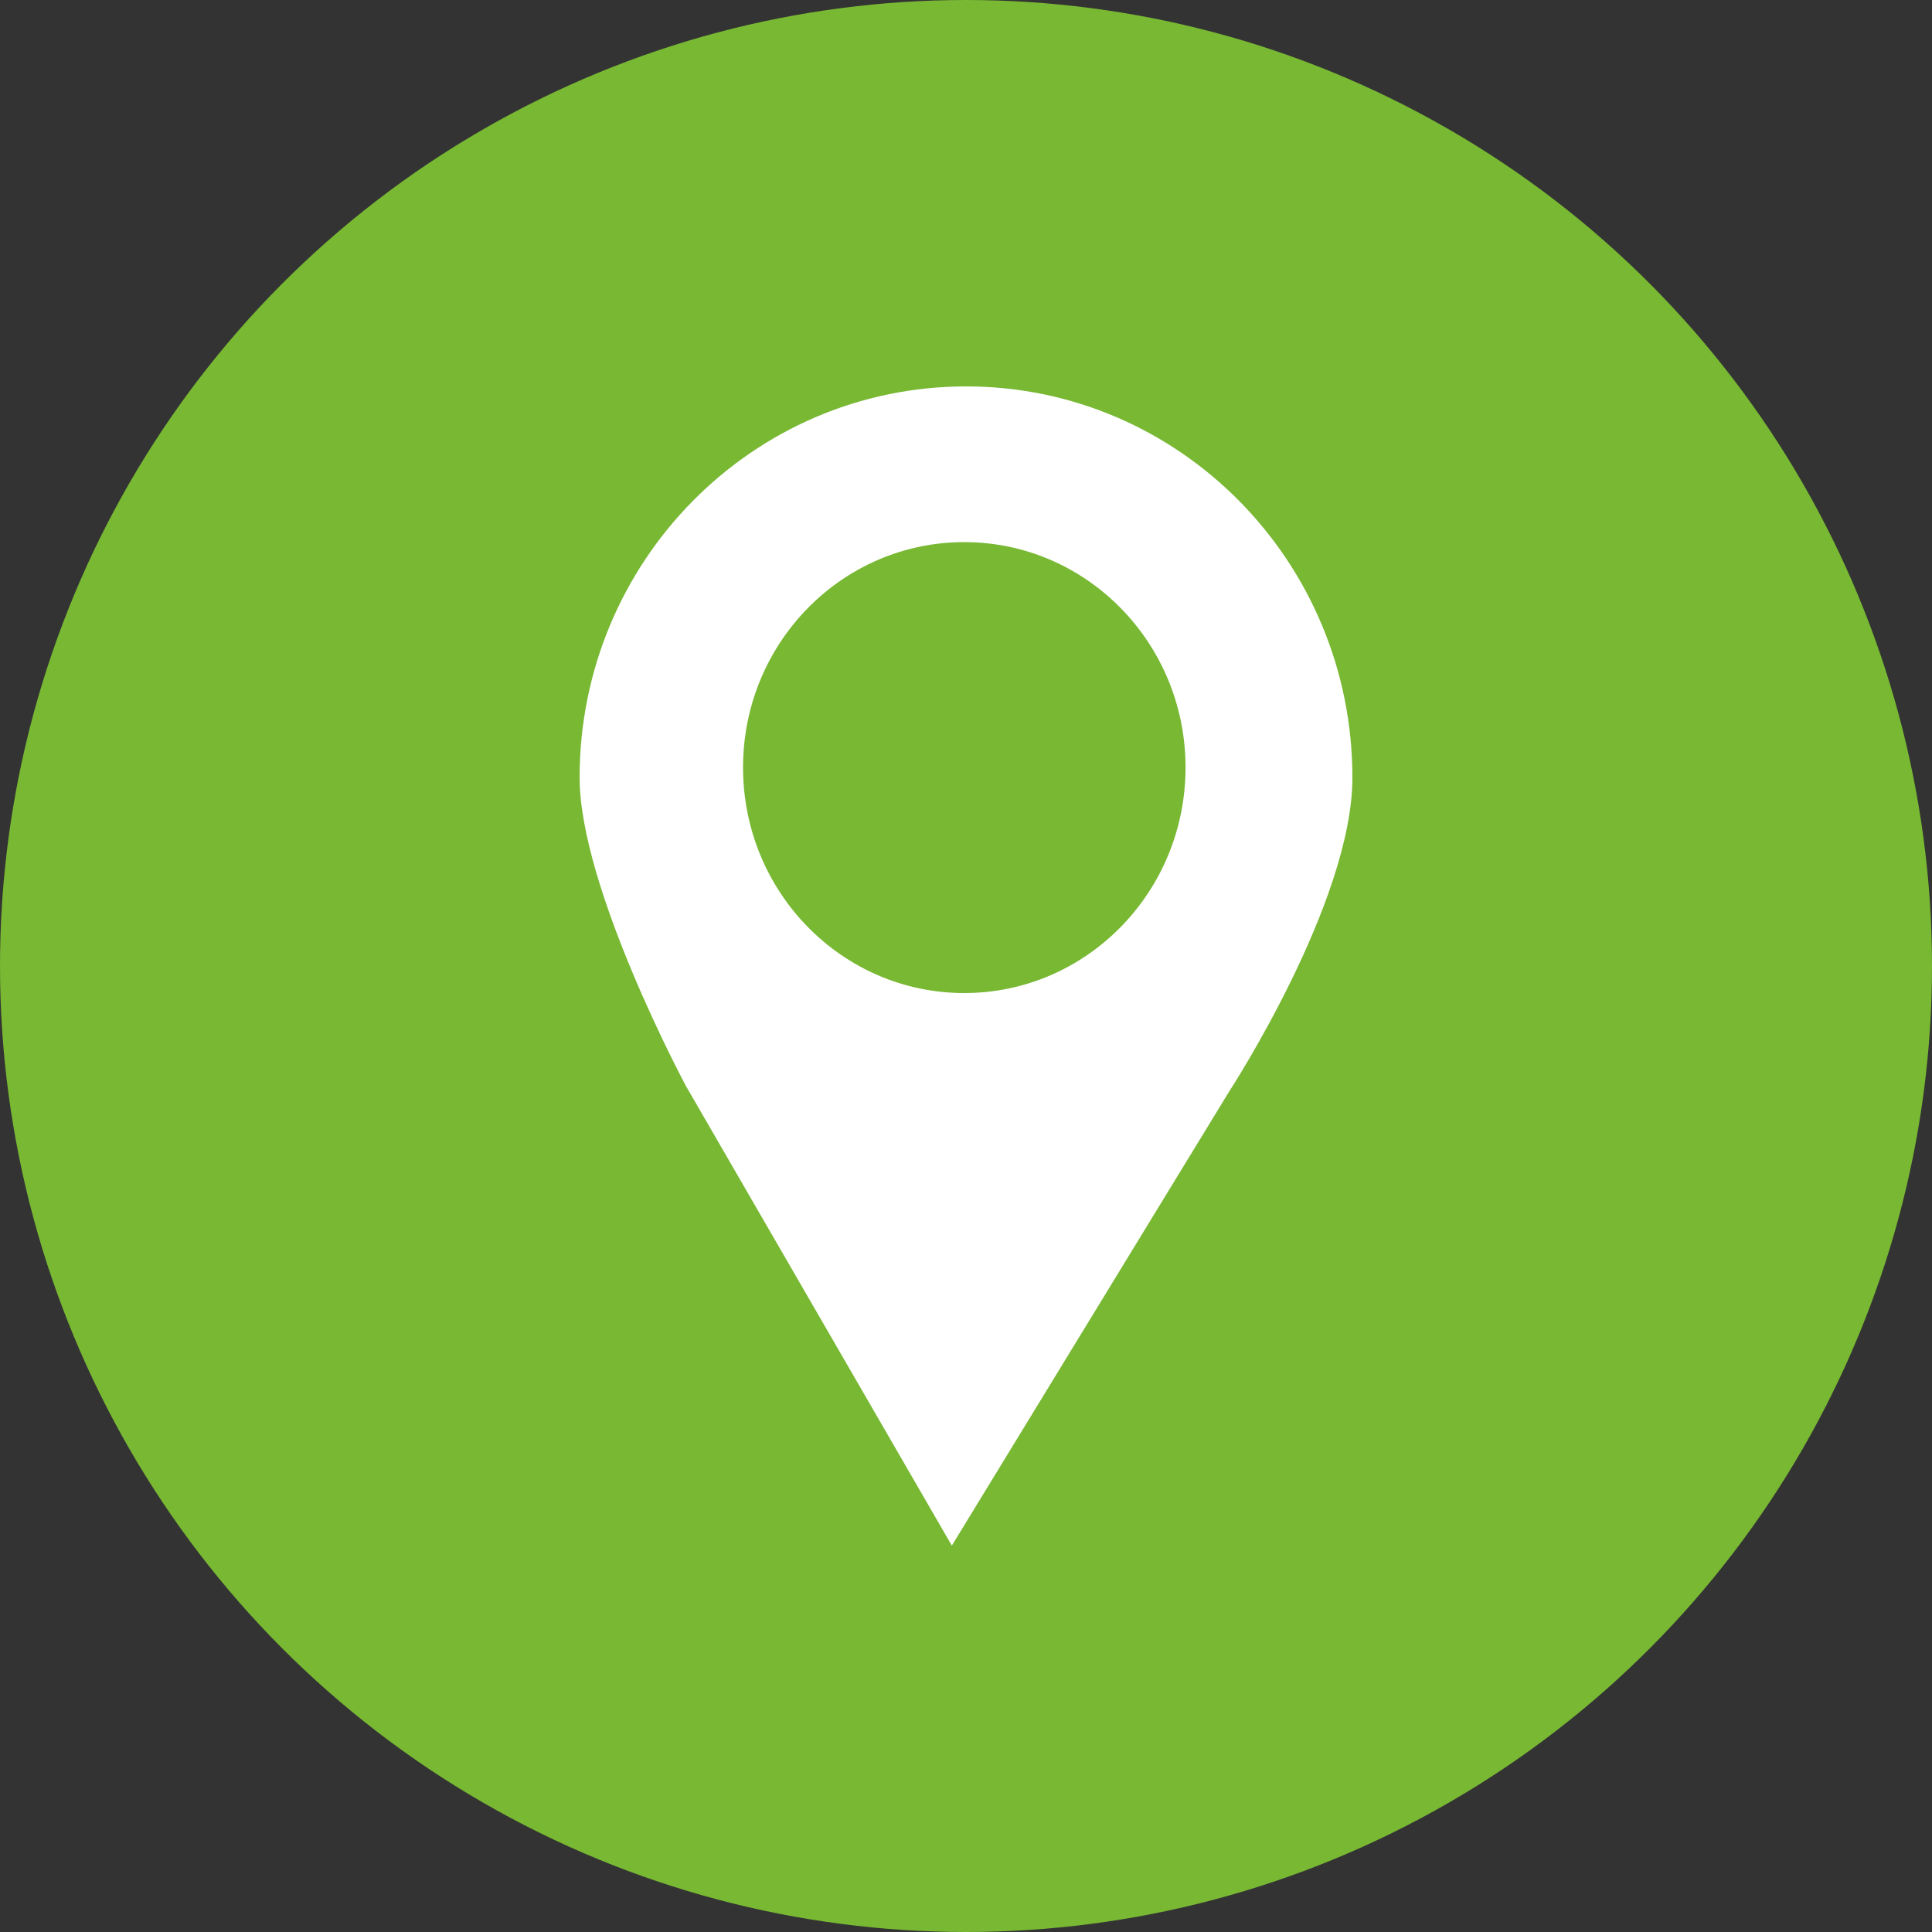
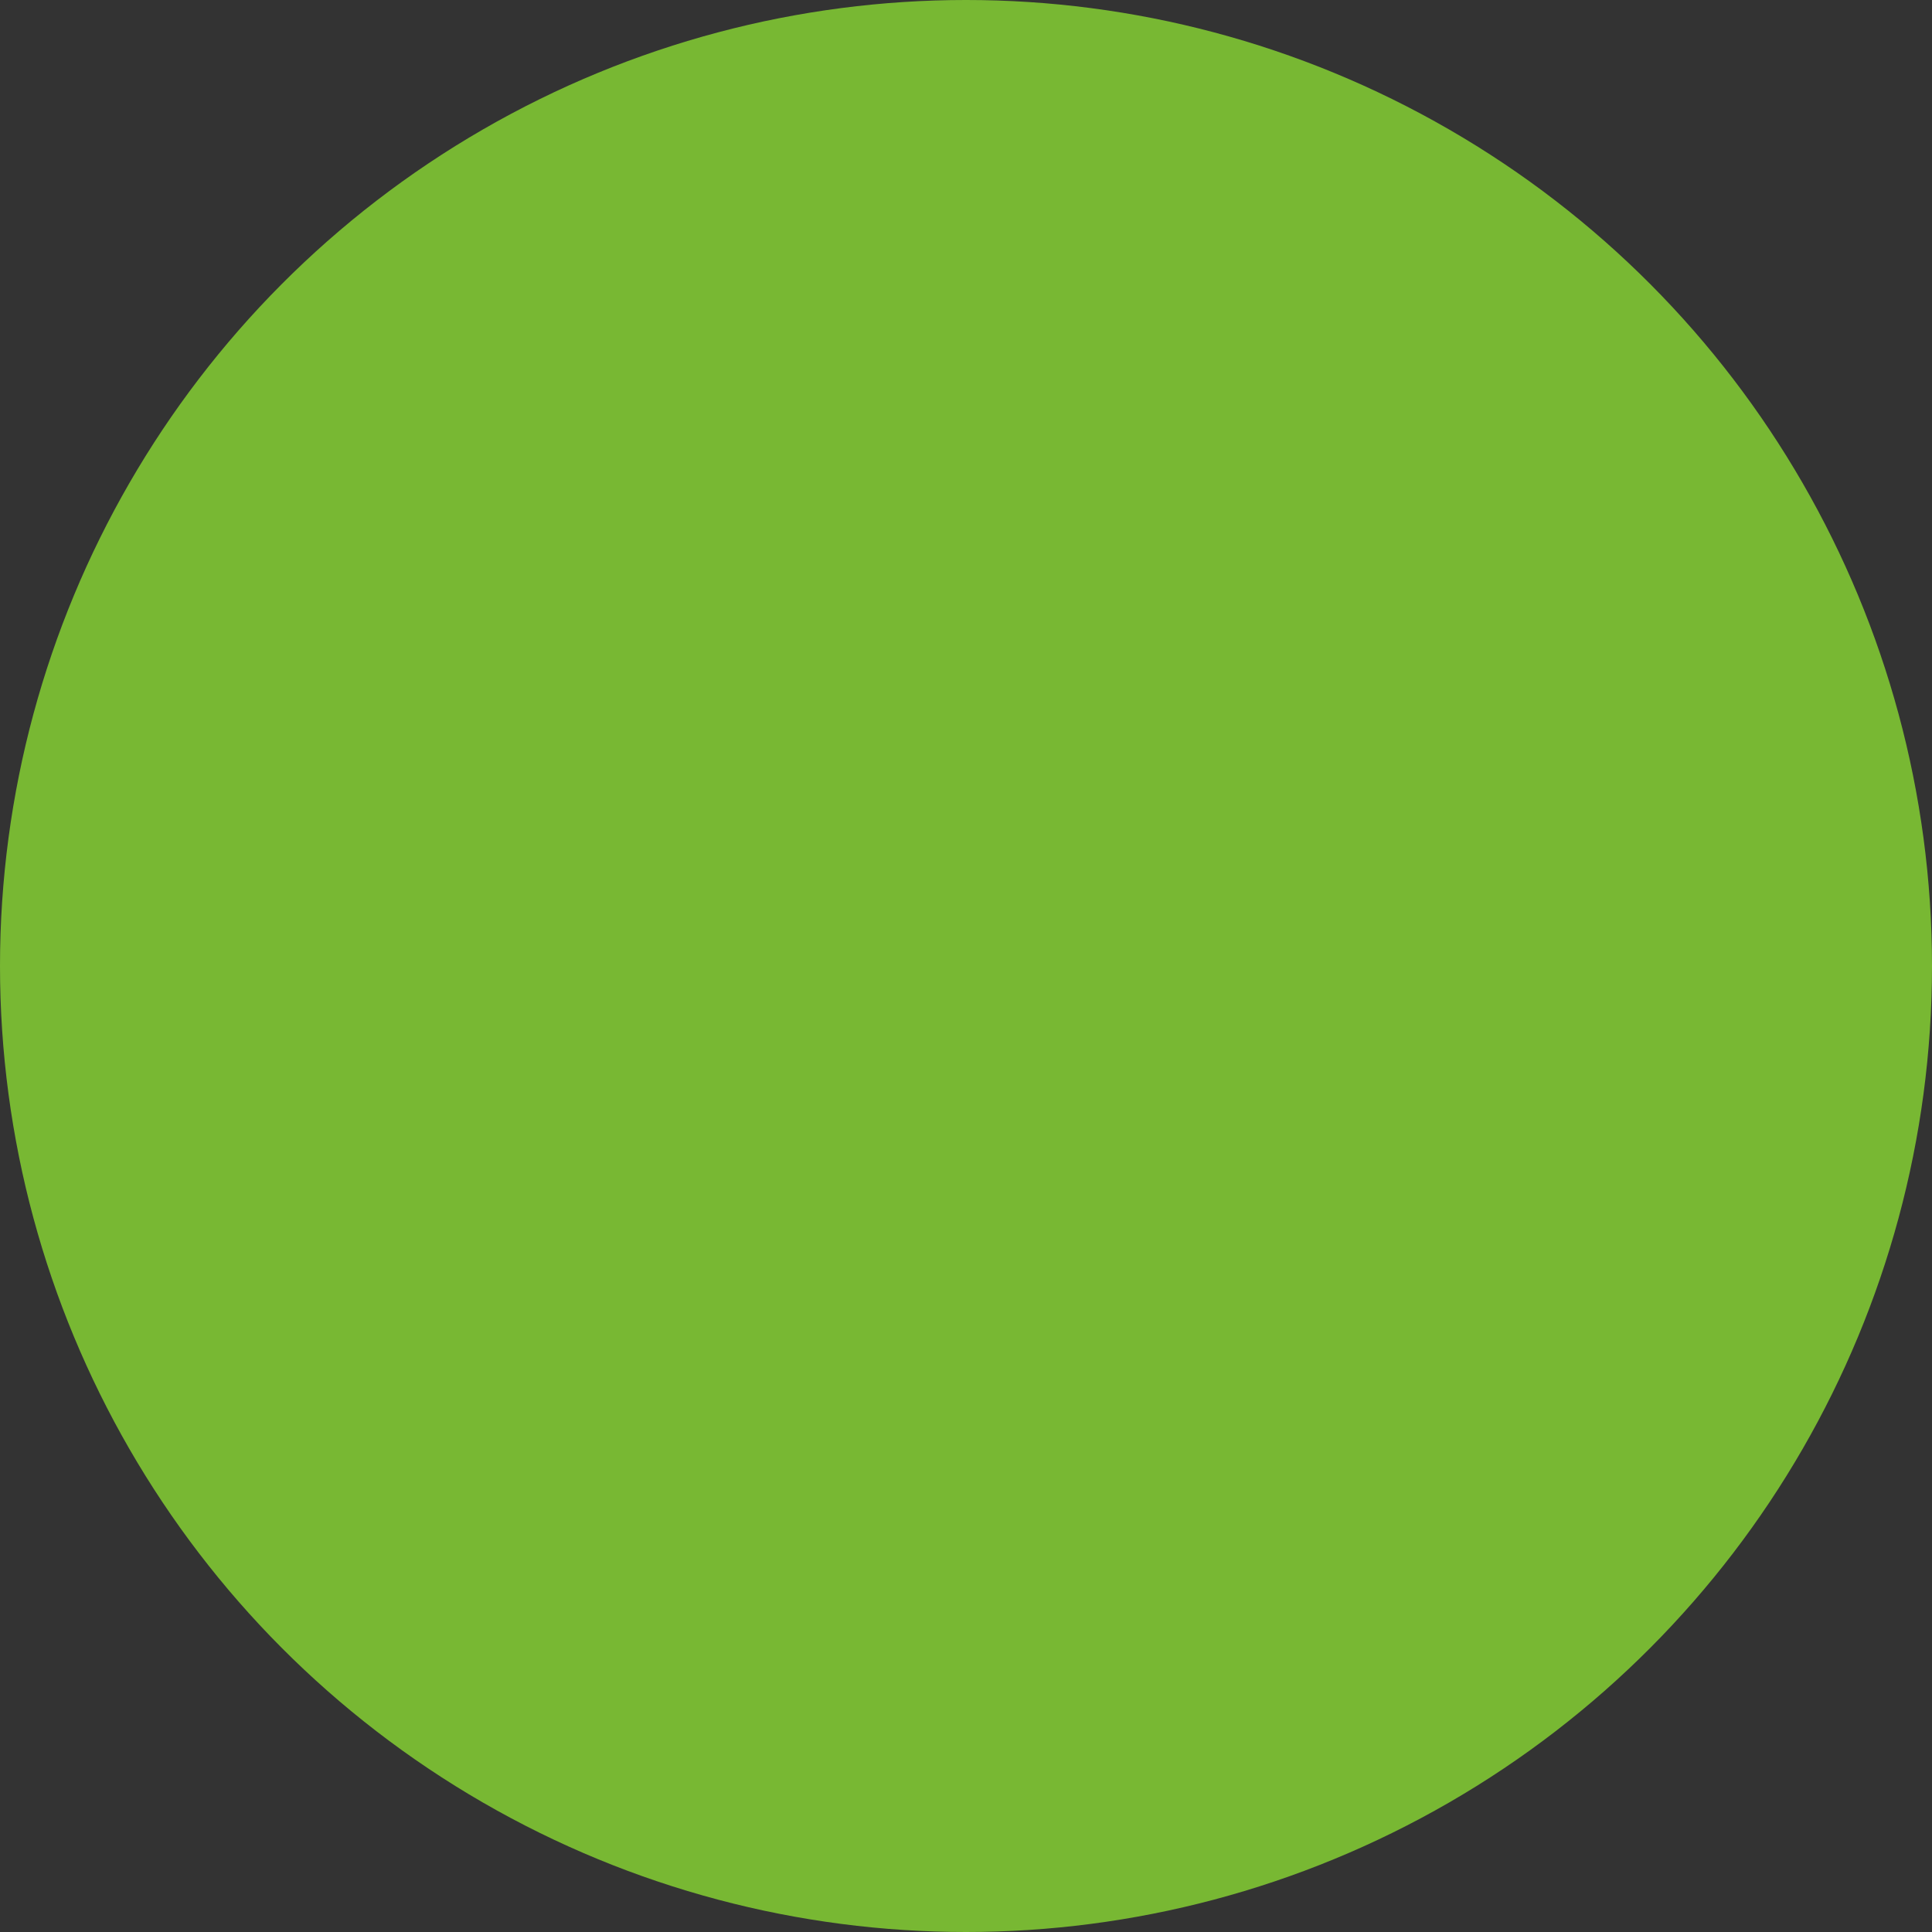
<svg xmlns="http://www.w3.org/2000/svg" width="30" height="30" viewBox="0 0 30 30" fill="none">
  <rect x="0" y="0" width="30" height="30" fill="#333333" stroke="none" />
  <circle cx="15" cy="15" r="15" fill="#78B833" />
-   <path d="M15.001 6C11.687 6 9 8.72 9 12.074C9 13.79 10.652 16.865 10.652 16.865L14.78 24L19.087 16.948C19.087 16.948 21 14.015 21 12.074C21 8.72 18.314 6 15.001 6ZM14.973 15.42C13.075 15.42 11.538 13.853 11.538 11.917C11.538 9.984 13.075 8.418 14.973 8.418C16.87 8.418 18.409 9.984 18.409 11.917C18.409 13.853 16.87 15.42 14.973 15.42Z" fill="white" />
</svg>